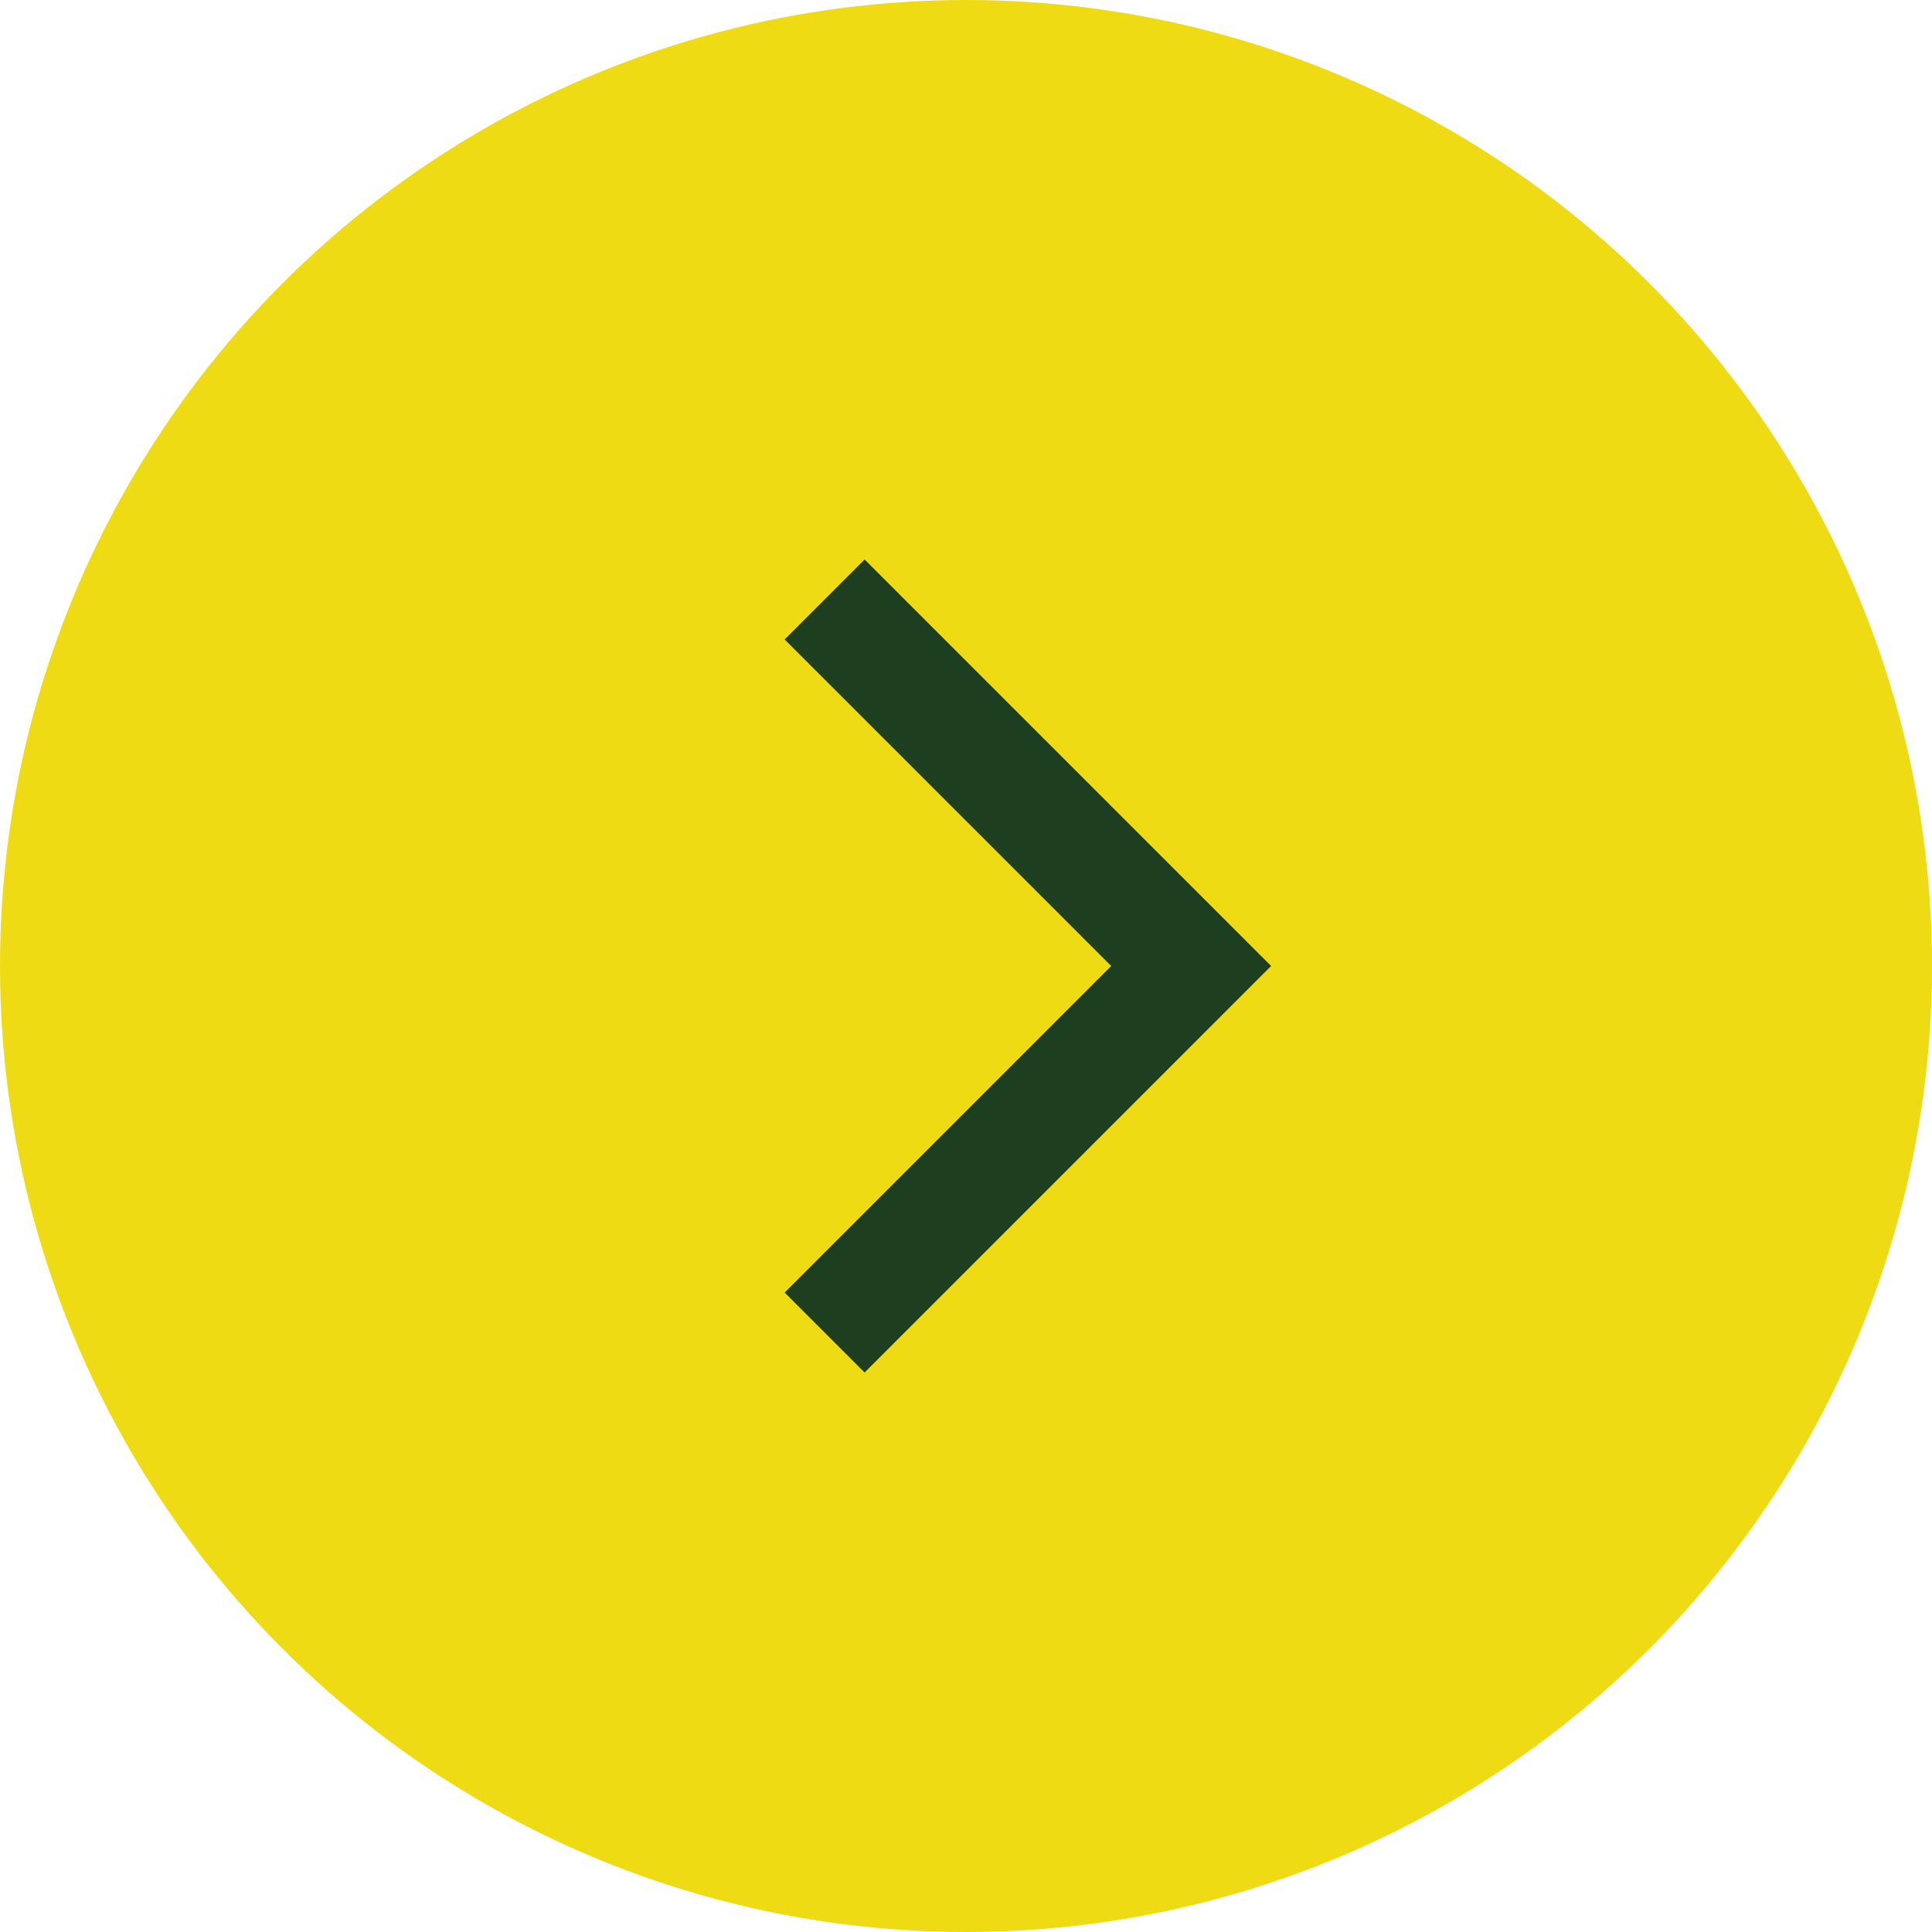
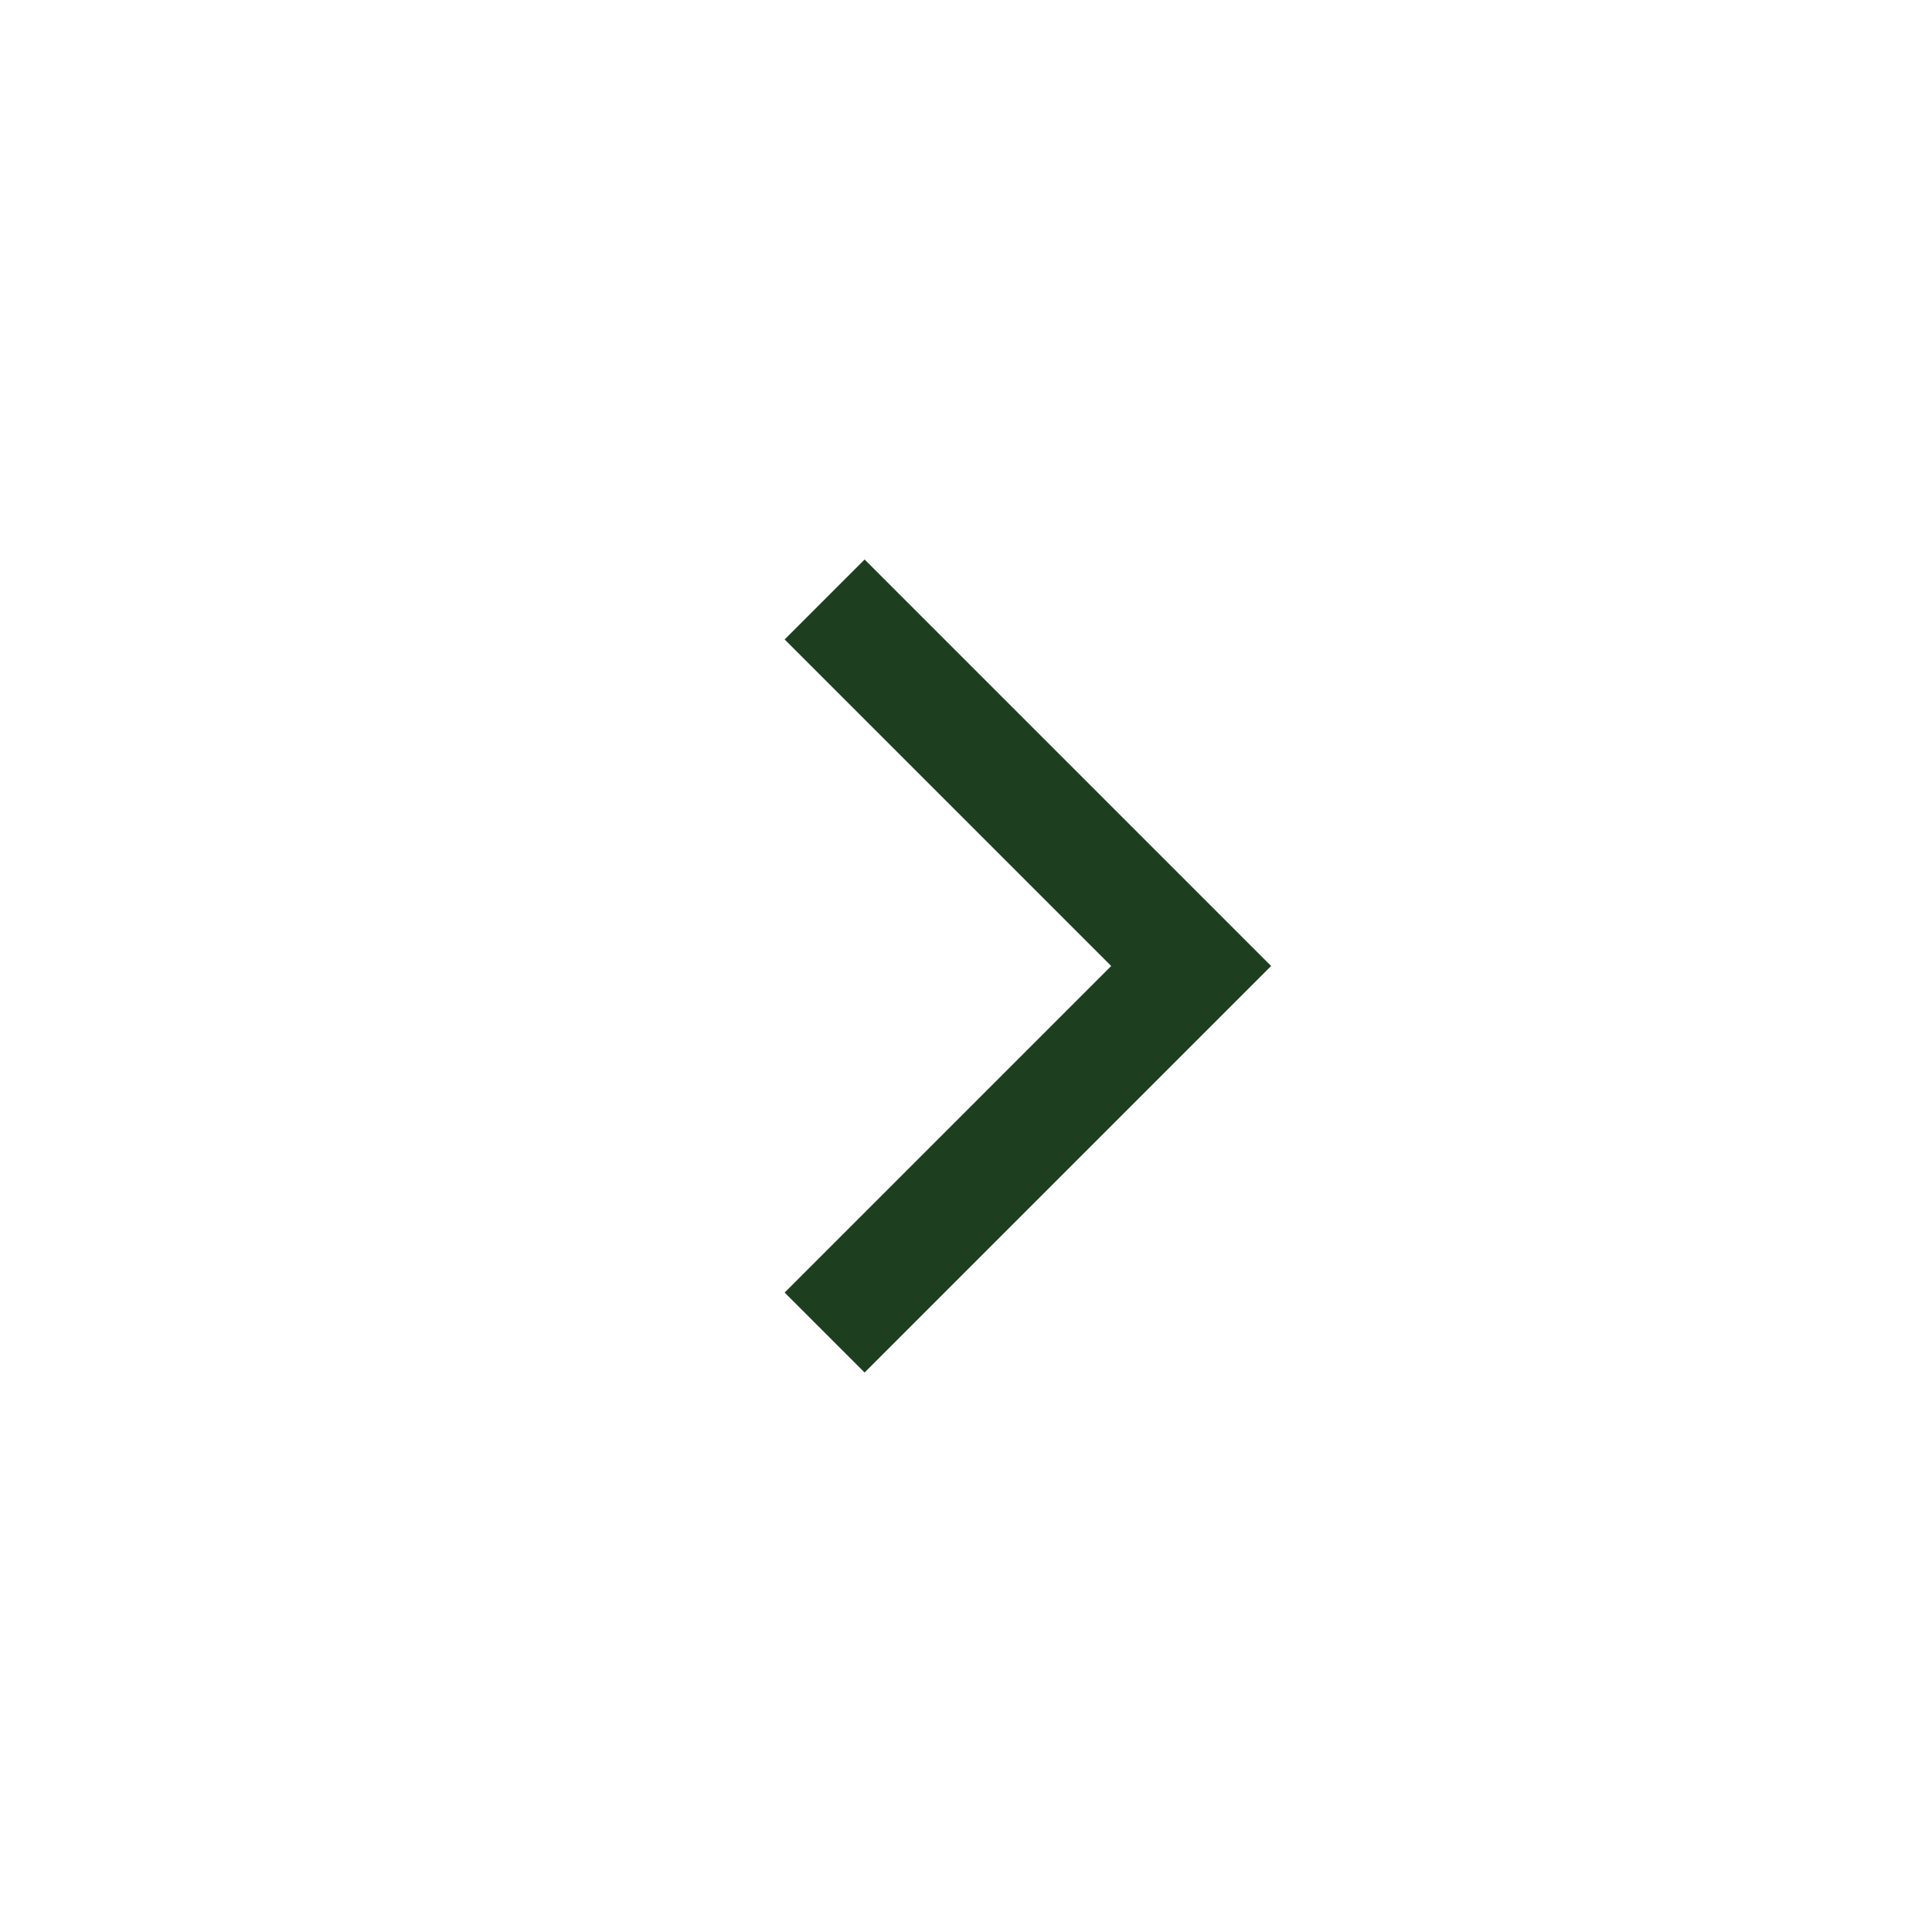
<svg xmlns="http://www.w3.org/2000/svg" width="41px" height="41px" viewBox="0 0 41 41" version="1.1">
  <title>206D3D4B-27F5-4365-A6F0-9F8A81EB86D1</title>
  <g id="Desktop" stroke="none" stroke-width="1" fill="none" fill-rule="evenodd">
    <g id="Home" transform="translate(-1660, -1020)">
      <g id="right-arrow" transform="translate(1660, 1020)">
-         <circle id="Oval-Copy" fill="#EEDB14" cx="20.5" cy="20.5" r="20.5" />
        <polyline id="Rectangle" stroke="#1E3E20" stroke-width="2.4" transform="translate(17.5, 20.5) rotate(-315) translate(-17.5, -20.5) " points="12 15 23 15 23 26" />
      </g>
    </g>
  </g>
</svg>